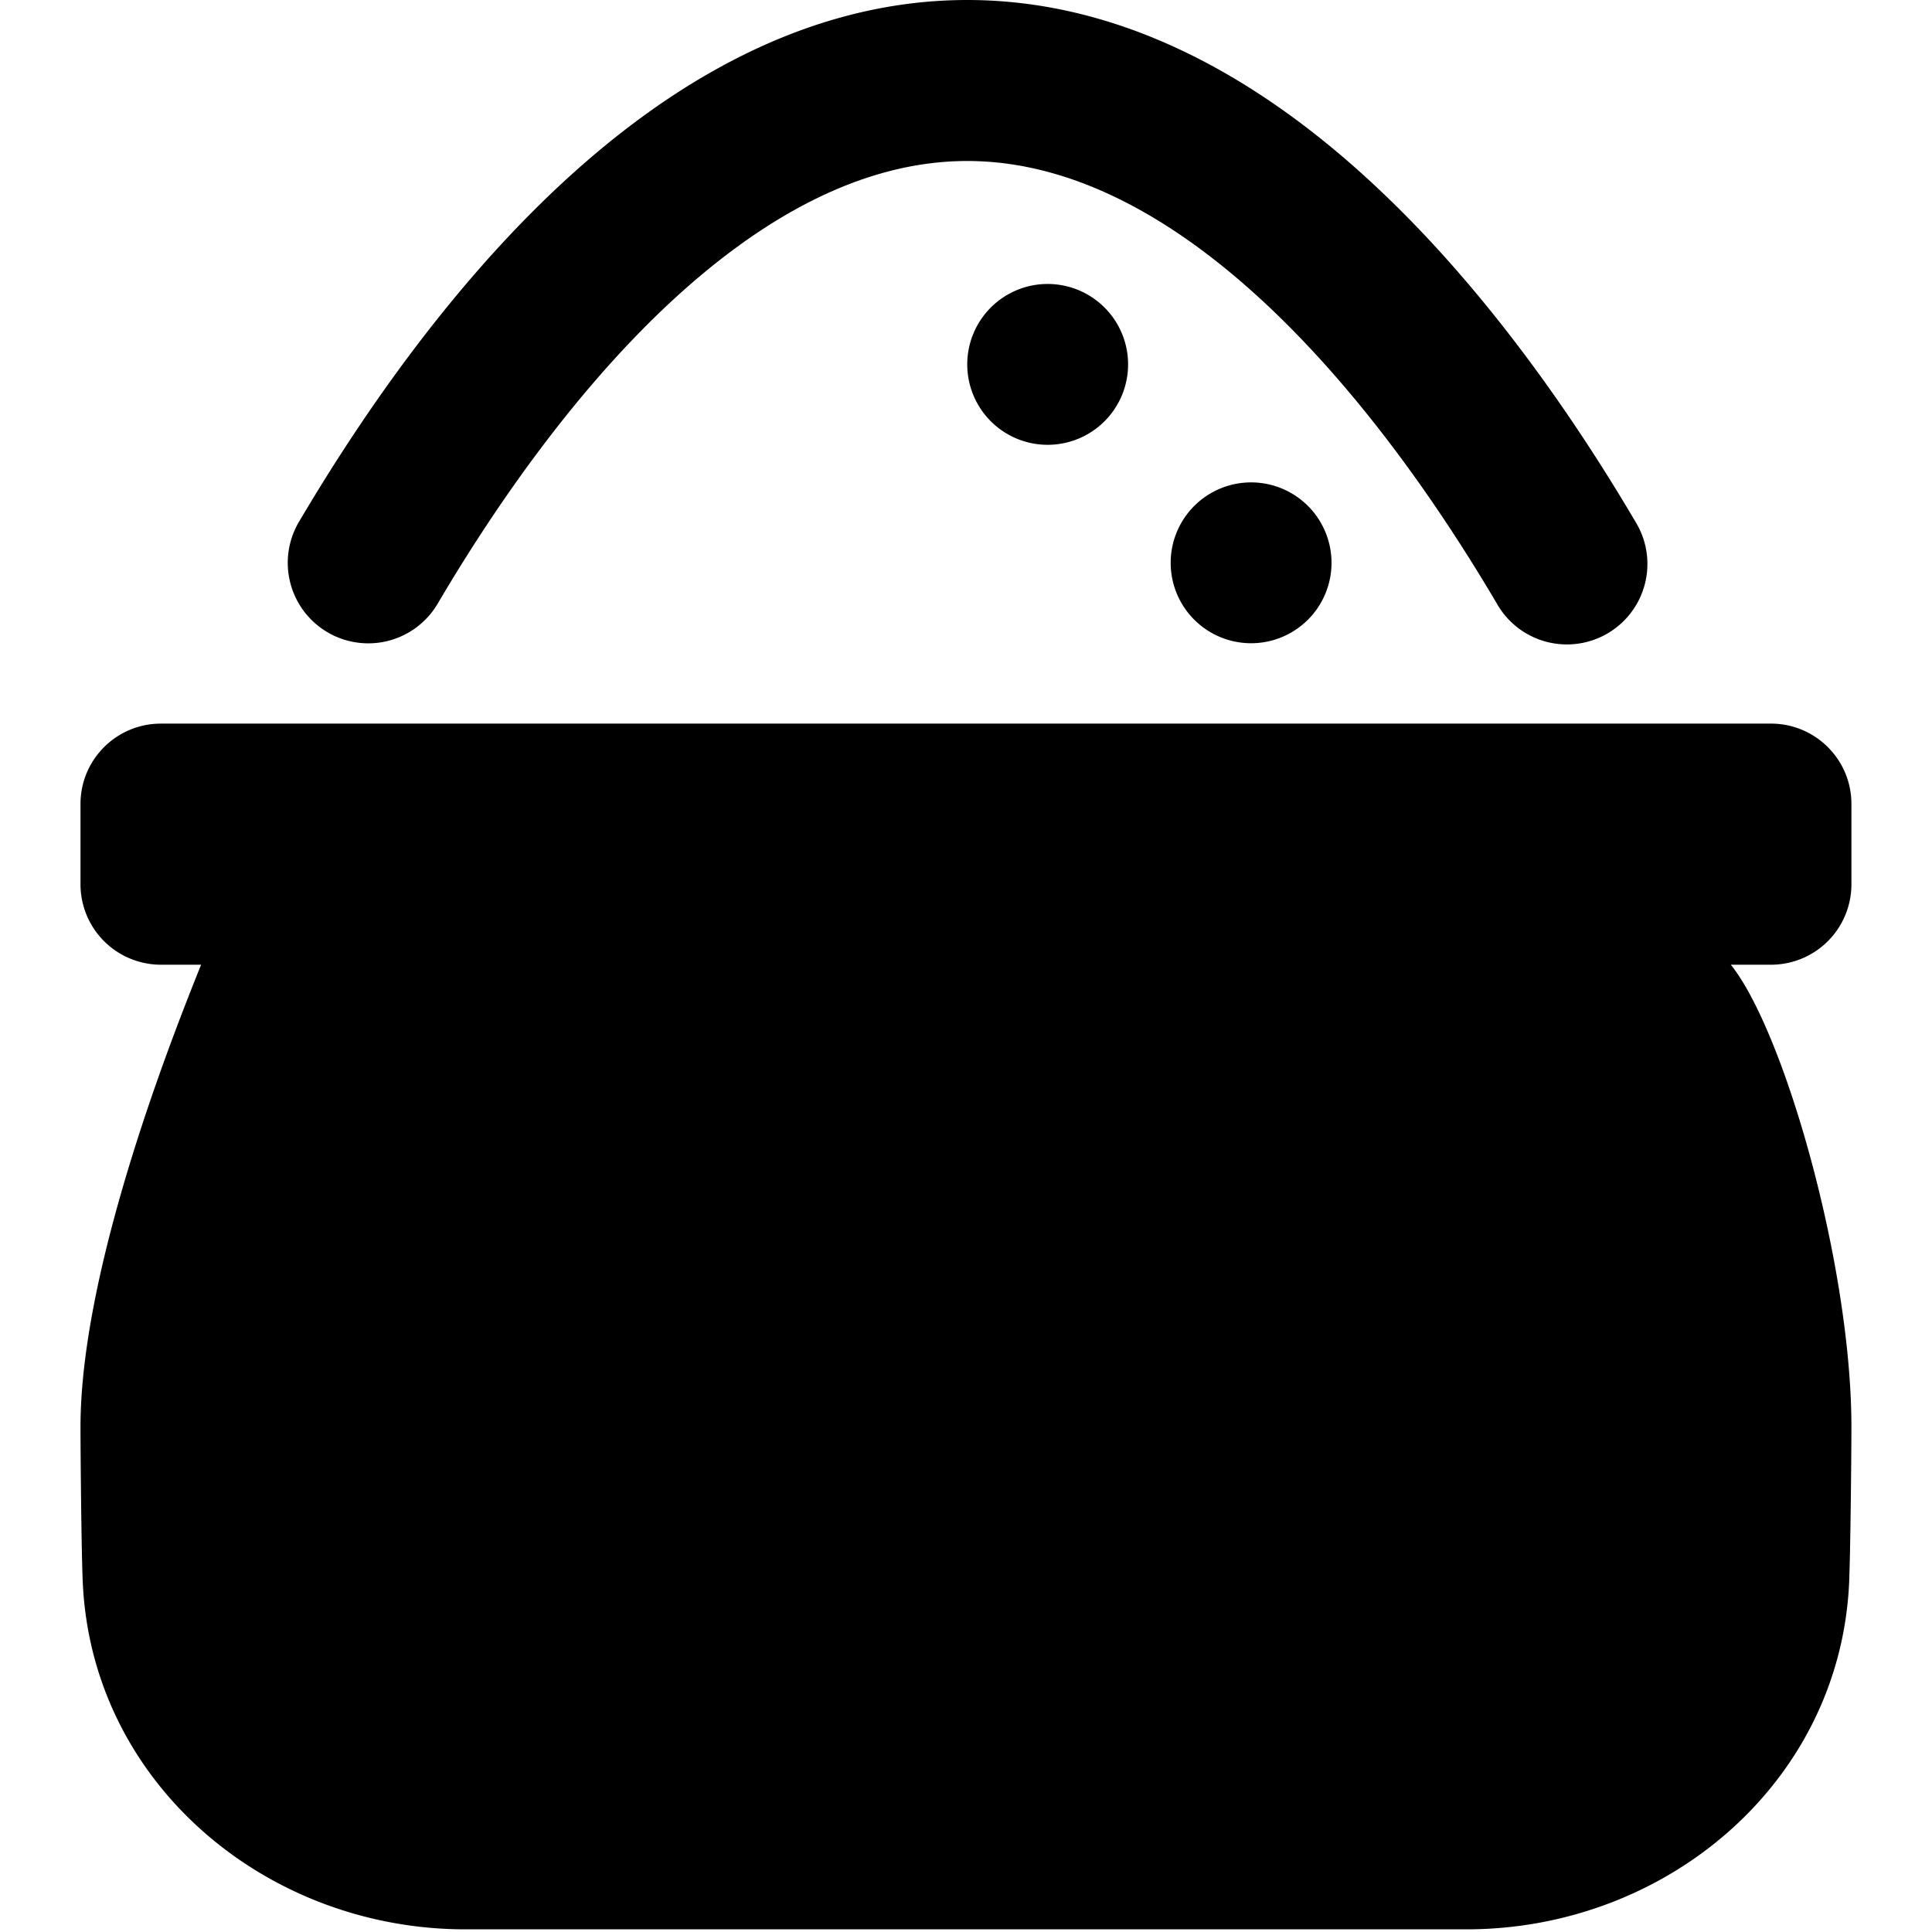
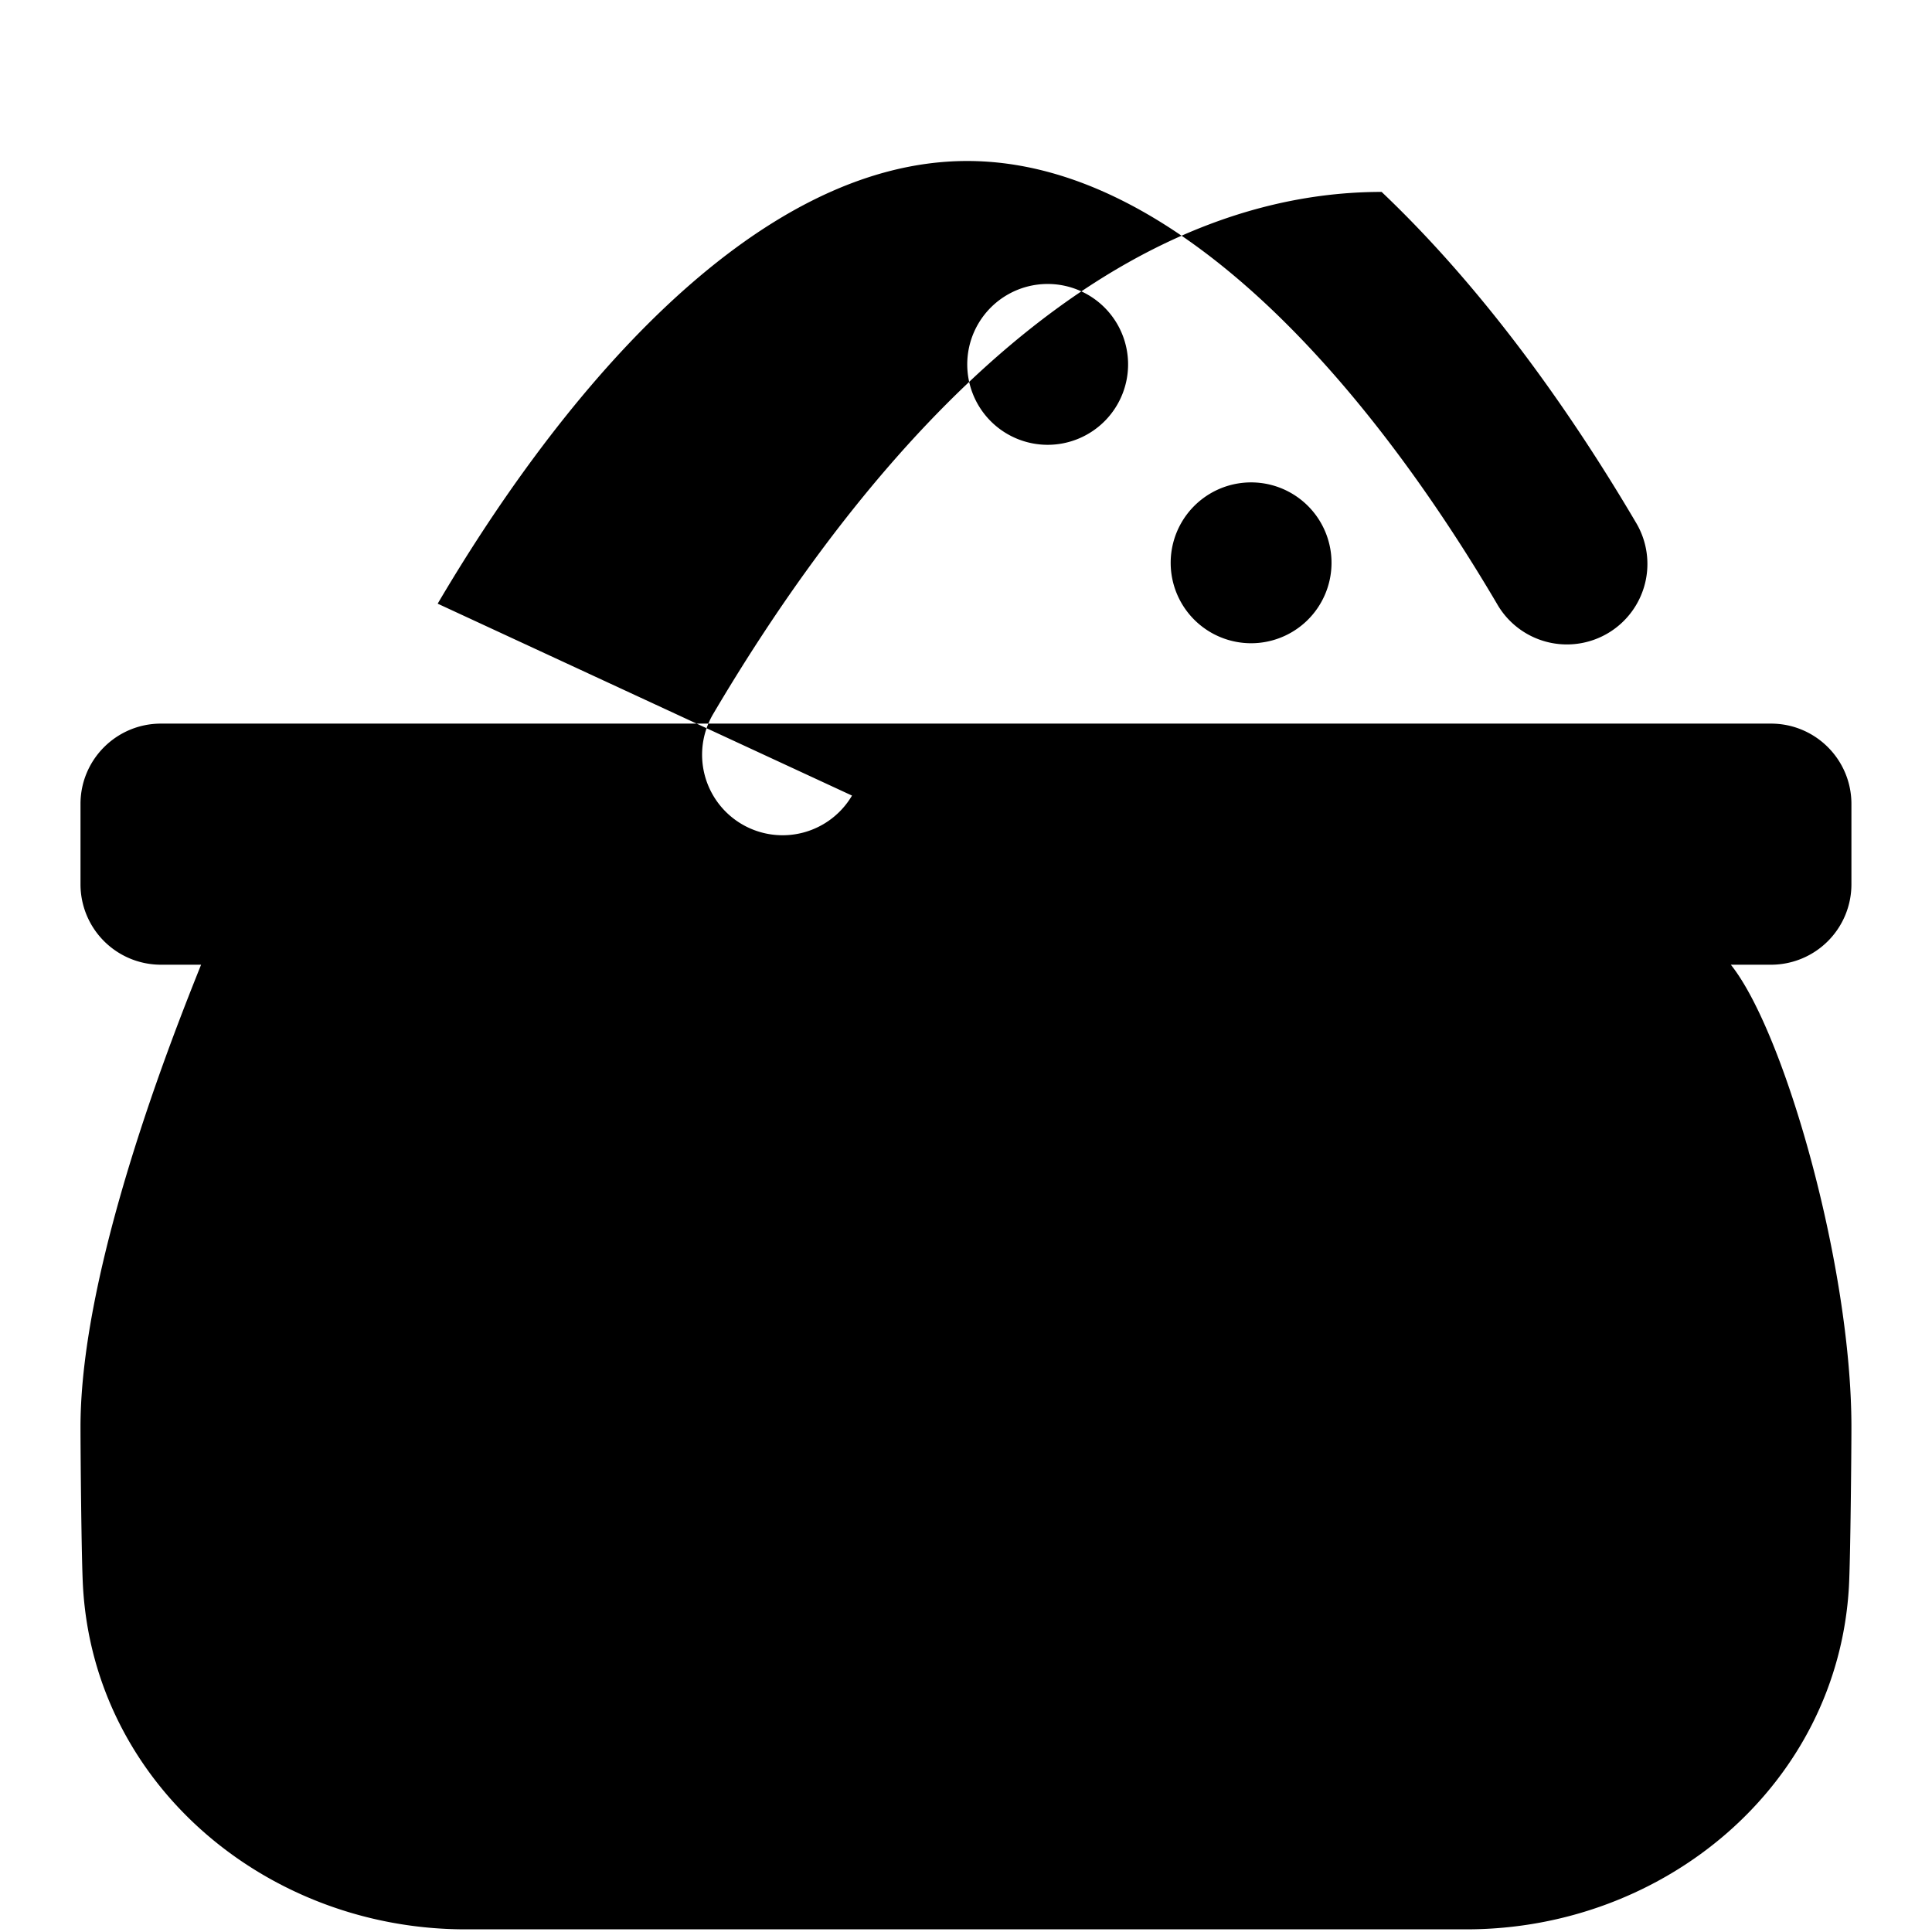
<svg xmlns="http://www.w3.org/2000/svg" fill="none" viewBox="0 0 24 24">
-   <path fill="#000000" fill-rule="evenodd" d="M5.437 7.499c0.674 -1.145 1.638 -2.554 2.808 -3.666C9.426 2.712 10.702 2 12.015 2c1.314 0 2.59 0.712 3.771 1.833 1.17 1.112 2.135 2.521 2.809 3.666a1 1 0 1 0 1.723 -1.015c-0.72 -1.222 -1.794 -2.808 -3.155 -4.1C15.813 1.1 14.066 0 12.016 0c-2.05 0 -3.798 1.1 -5.148 2.383 -1.361 1.293 -2.435 2.88 -3.155 4.101a1 1 0 1 0 1.724 1.015Zm-3.438 1.49H22c0.552 0 0.999 0.447 0.999 0.998v0.999a0.999 0.999 0 0 1 -0.999 0.998h-0.499c0.666 0.832 1.498 3.745 1.498 5.742 0 0.305 -0.012 1.637 -0.031 1.985 -0.14 2.46 -2.287 4.256 -4.752 4.256H5.783c-2.465 0 -4.612 -1.796 -4.752 -4.256 -0.02 -0.348 -0.031 -1.68 -0.031 -1.985 0 -1.997 1.165 -4.91 1.498 -5.742h-0.5A0.999 0.999 0 0 1 1 10.986v-0.999c0 -0.551 0.447 -0.998 0.999 -0.998Zm12.014 -4.494a0.999 0.999 0 1 1 -1.997 0 0.999 0.999 0 0 1 1.997 0ZM15.51 7.99a0.999 0.999 0 1 0 0 -1.997 0.999 0.999 0 0 0 0 1.997Z" clip-rule="evenodd" stroke-width="1" />
+   <path fill="#000000" fill-rule="evenodd" d="M5.437 7.499c0.674 -1.145 1.638 -2.554 2.808 -3.666C9.426 2.712 10.702 2 12.015 2c1.314 0 2.59 0.712 3.771 1.833 1.17 1.112 2.135 2.521 2.809 3.666a1 1 0 1 0 1.723 -1.015c-0.72 -1.222 -1.794 -2.808 -3.155 -4.1c-2.05 0 -3.798 1.1 -5.148 2.383 -1.361 1.293 -2.435 2.88 -3.155 4.101a1 1 0 1 0 1.724 1.015Zm-3.438 1.49H22c0.552 0 0.999 0.447 0.999 0.998v0.999a0.999 0.999 0 0 1 -0.999 0.998h-0.499c0.666 0.832 1.498 3.745 1.498 5.742 0 0.305 -0.012 1.637 -0.031 1.985 -0.14 2.46 -2.287 4.256 -4.752 4.256H5.783c-2.465 0 -4.612 -1.796 -4.752 -4.256 -0.02 -0.348 -0.031 -1.68 -0.031 -1.985 0 -1.997 1.165 -4.91 1.498 -5.742h-0.5A0.999 0.999 0 0 1 1 10.986v-0.999c0 -0.551 0.447 -0.998 0.999 -0.998Zm12.014 -4.494a0.999 0.999 0 1 1 -1.997 0 0.999 0.999 0 0 1 1.997 0ZM15.51 7.99a0.999 0.999 0 1 0 0 -1.997 0.999 0.999 0 0 0 0 1.997Z" clip-rule="evenodd" stroke-width="1" />
</svg>